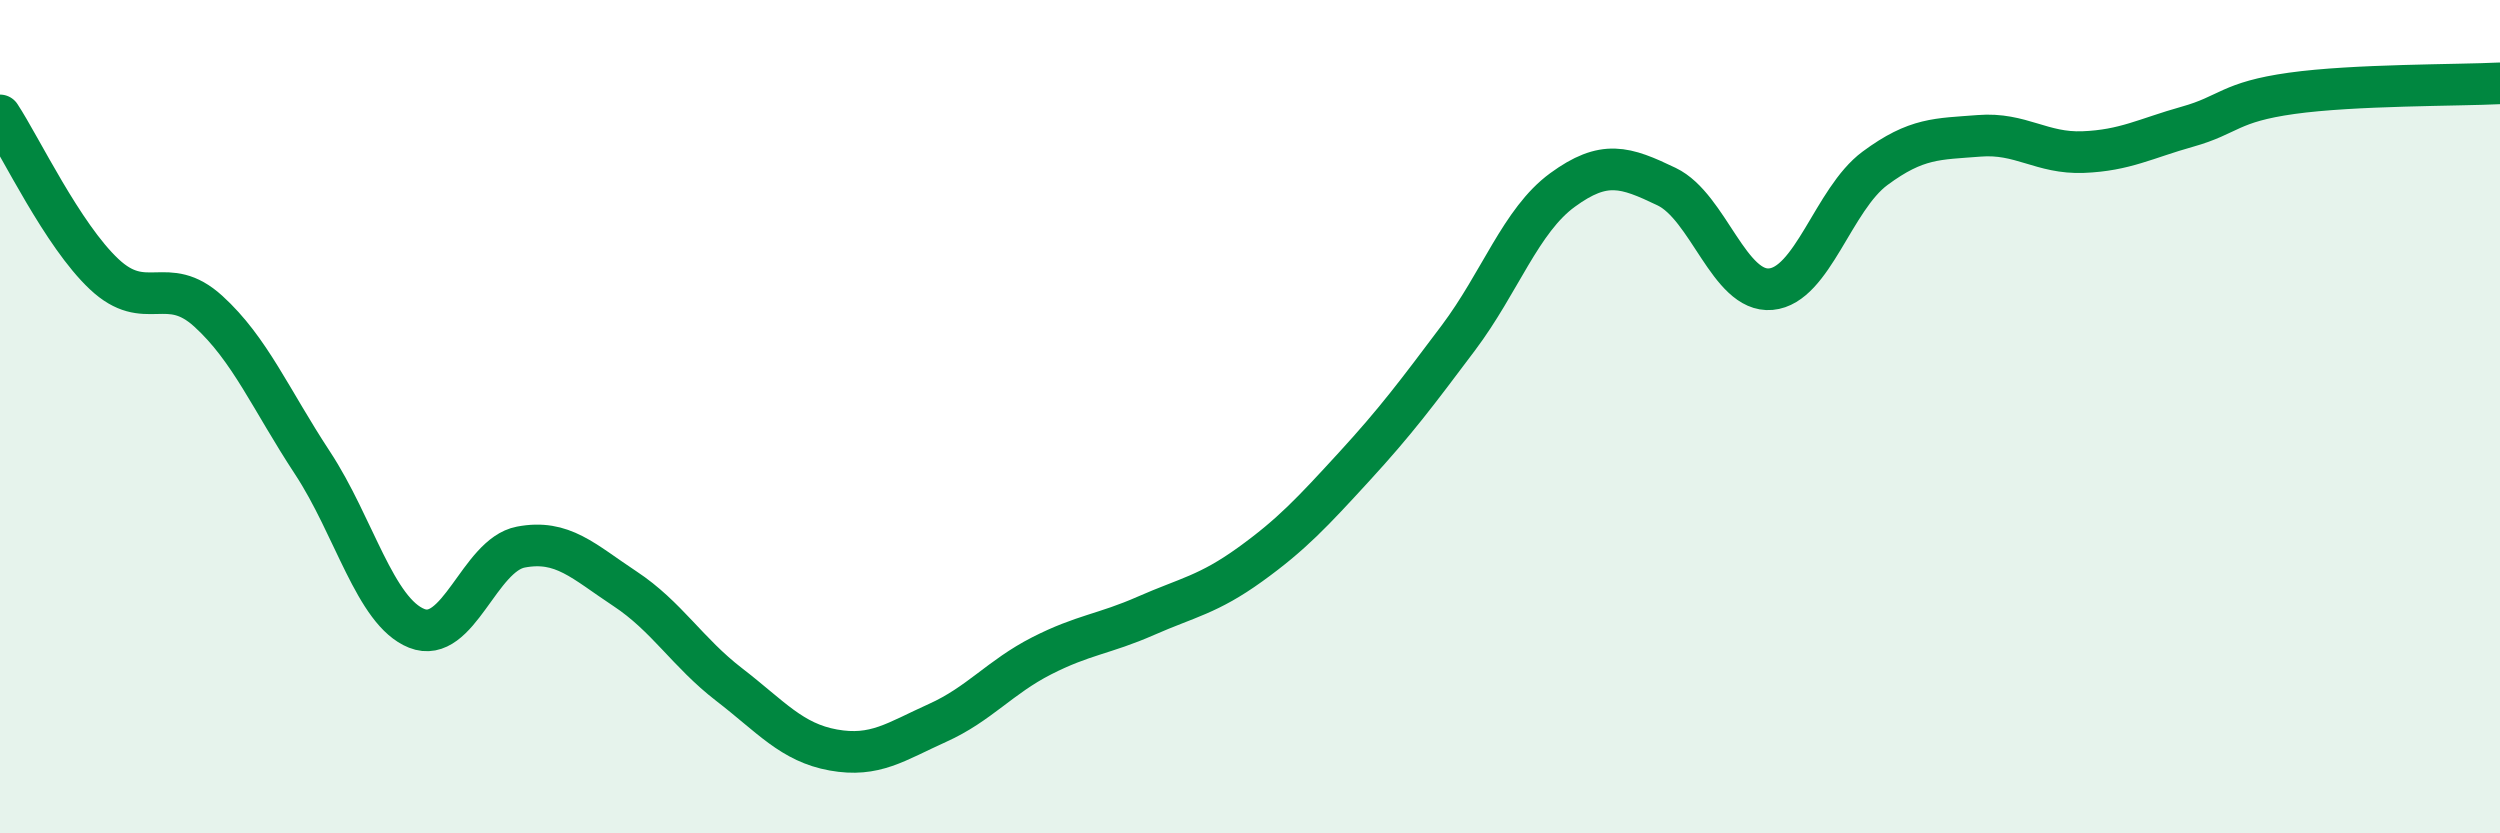
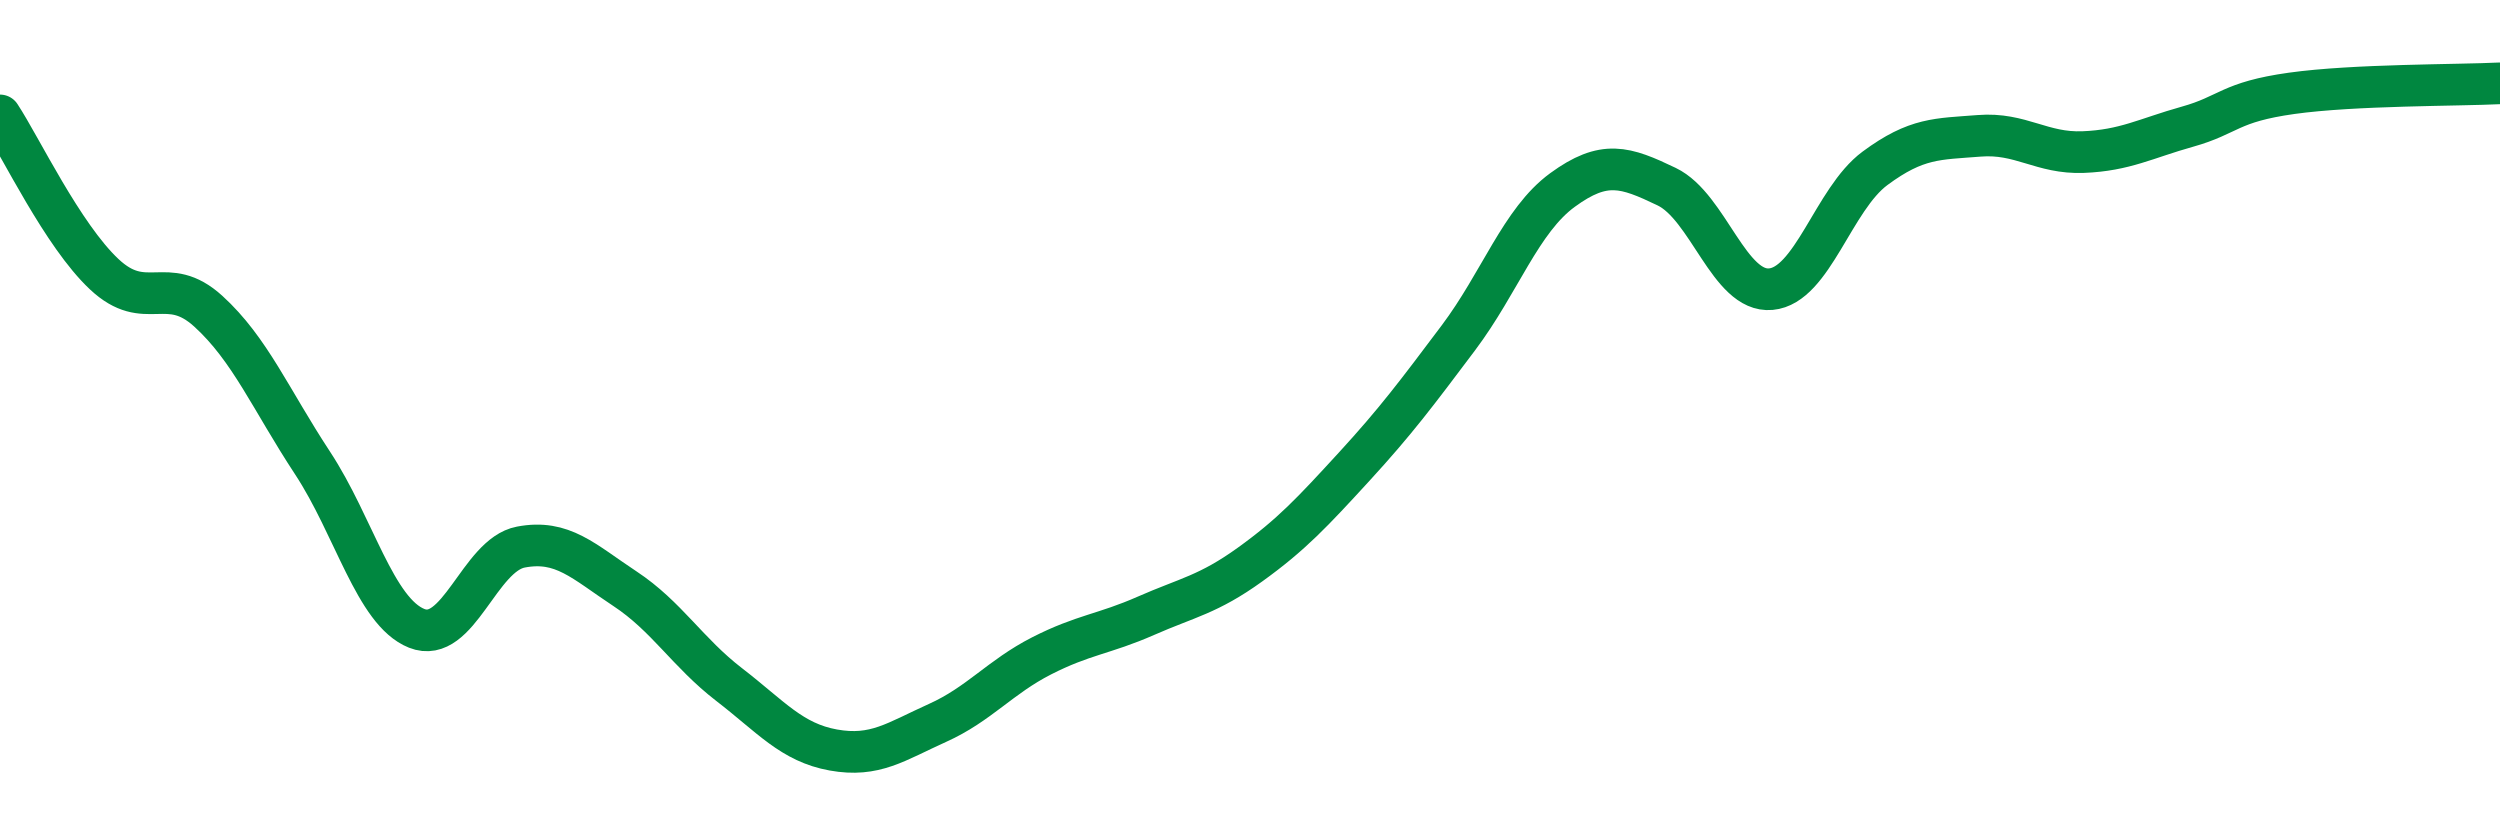
<svg xmlns="http://www.w3.org/2000/svg" width="60" height="20" viewBox="0 0 60 20">
-   <path d="M 0,2.77 C 0.5,3.53 1.5,5.64 2.5,6.58 C 3.5,7.52 4,6.56 5,7.47 C 6,8.38 6.5,9.59 7.5,11.11 C 8.5,12.63 9,14.68 10,15.08 C 11,15.48 11.5,13.32 12.5,13.13 C 13.5,12.94 14,13.47 15,14.13 C 16,14.79 16.5,15.66 17.5,16.43 C 18.5,17.2 19,17.82 20,18 C 21,18.18 21.5,17.8 22.5,17.35 C 23.5,16.9 24,16.25 25,15.74 C 26,15.23 26.5,15.22 27.5,14.78 C 28.5,14.34 29,14.27 30,13.55 C 31,12.83 31.5,12.29 32.5,11.2 C 33.5,10.11 34,9.44 35,8.11 C 36,6.78 36.5,5.29 37.5,4.56 C 38.5,3.83 39,4 40,4.48 C 41,4.96 41.5,7.03 42.5,6.94 C 43.5,6.85 44,4.78 45,4.04 C 46,3.3 46.5,3.34 47.5,3.26 C 48.5,3.18 49,3.69 50,3.65 C 51,3.61 51.5,3.32 52.5,3.04 C 53.5,2.76 53.5,2.45 55,2.24 C 56.5,2.03 59,2.05 60,2L60 20L0 20Z" fill="#008740" opacity="0.1" stroke-linecap="round" stroke-linejoin="round" />
  <path d="M 0,2.77 C 0.5,3.53 1.5,5.64 2.5,6.58 C 3.5,7.52 4,6.56 5,7.47 C 6,8.38 6.5,9.59 7.5,11.11 C 8.5,12.63 9,14.68 10,15.08 C 11,15.48 11.5,13.32 12.5,13.13 C 13.5,12.94 14,13.47 15,14.13 C 16,14.79 16.5,15.66 17.5,16.43 C 18.5,17.2 19,17.82 20,18 C 21,18.18 21.5,17.8 22.5,17.35 C 23.5,16.9 24,16.25 25,15.74 C 26,15.23 26.5,15.22 27.5,14.78 C 28.5,14.34 29,14.27 30,13.55 C 31,12.83 31.5,12.29 32.5,11.2 C 33.5,10.11 34,9.44 35,8.11 C 36,6.78 36.5,5.29 37.5,4.56 C 38.5,3.83 39,4 40,4.48 C 41,4.96 41.5,7.03 42.5,6.94 C 43.5,6.85 44,4.78 45,4.04 C 46,3.3 46.5,3.34 47.5,3.26 C 48.5,3.18 49,3.69 50,3.65 C 51,3.61 51.5,3.32 52.5,3.04 C 53.5,2.76 53.5,2.45 55,2.24 C 56.5,2.03 59,2.05 60,2" stroke="#008740" stroke-width="1" fill="none" stroke-linecap="round" stroke-linejoin="round" />
</svg>